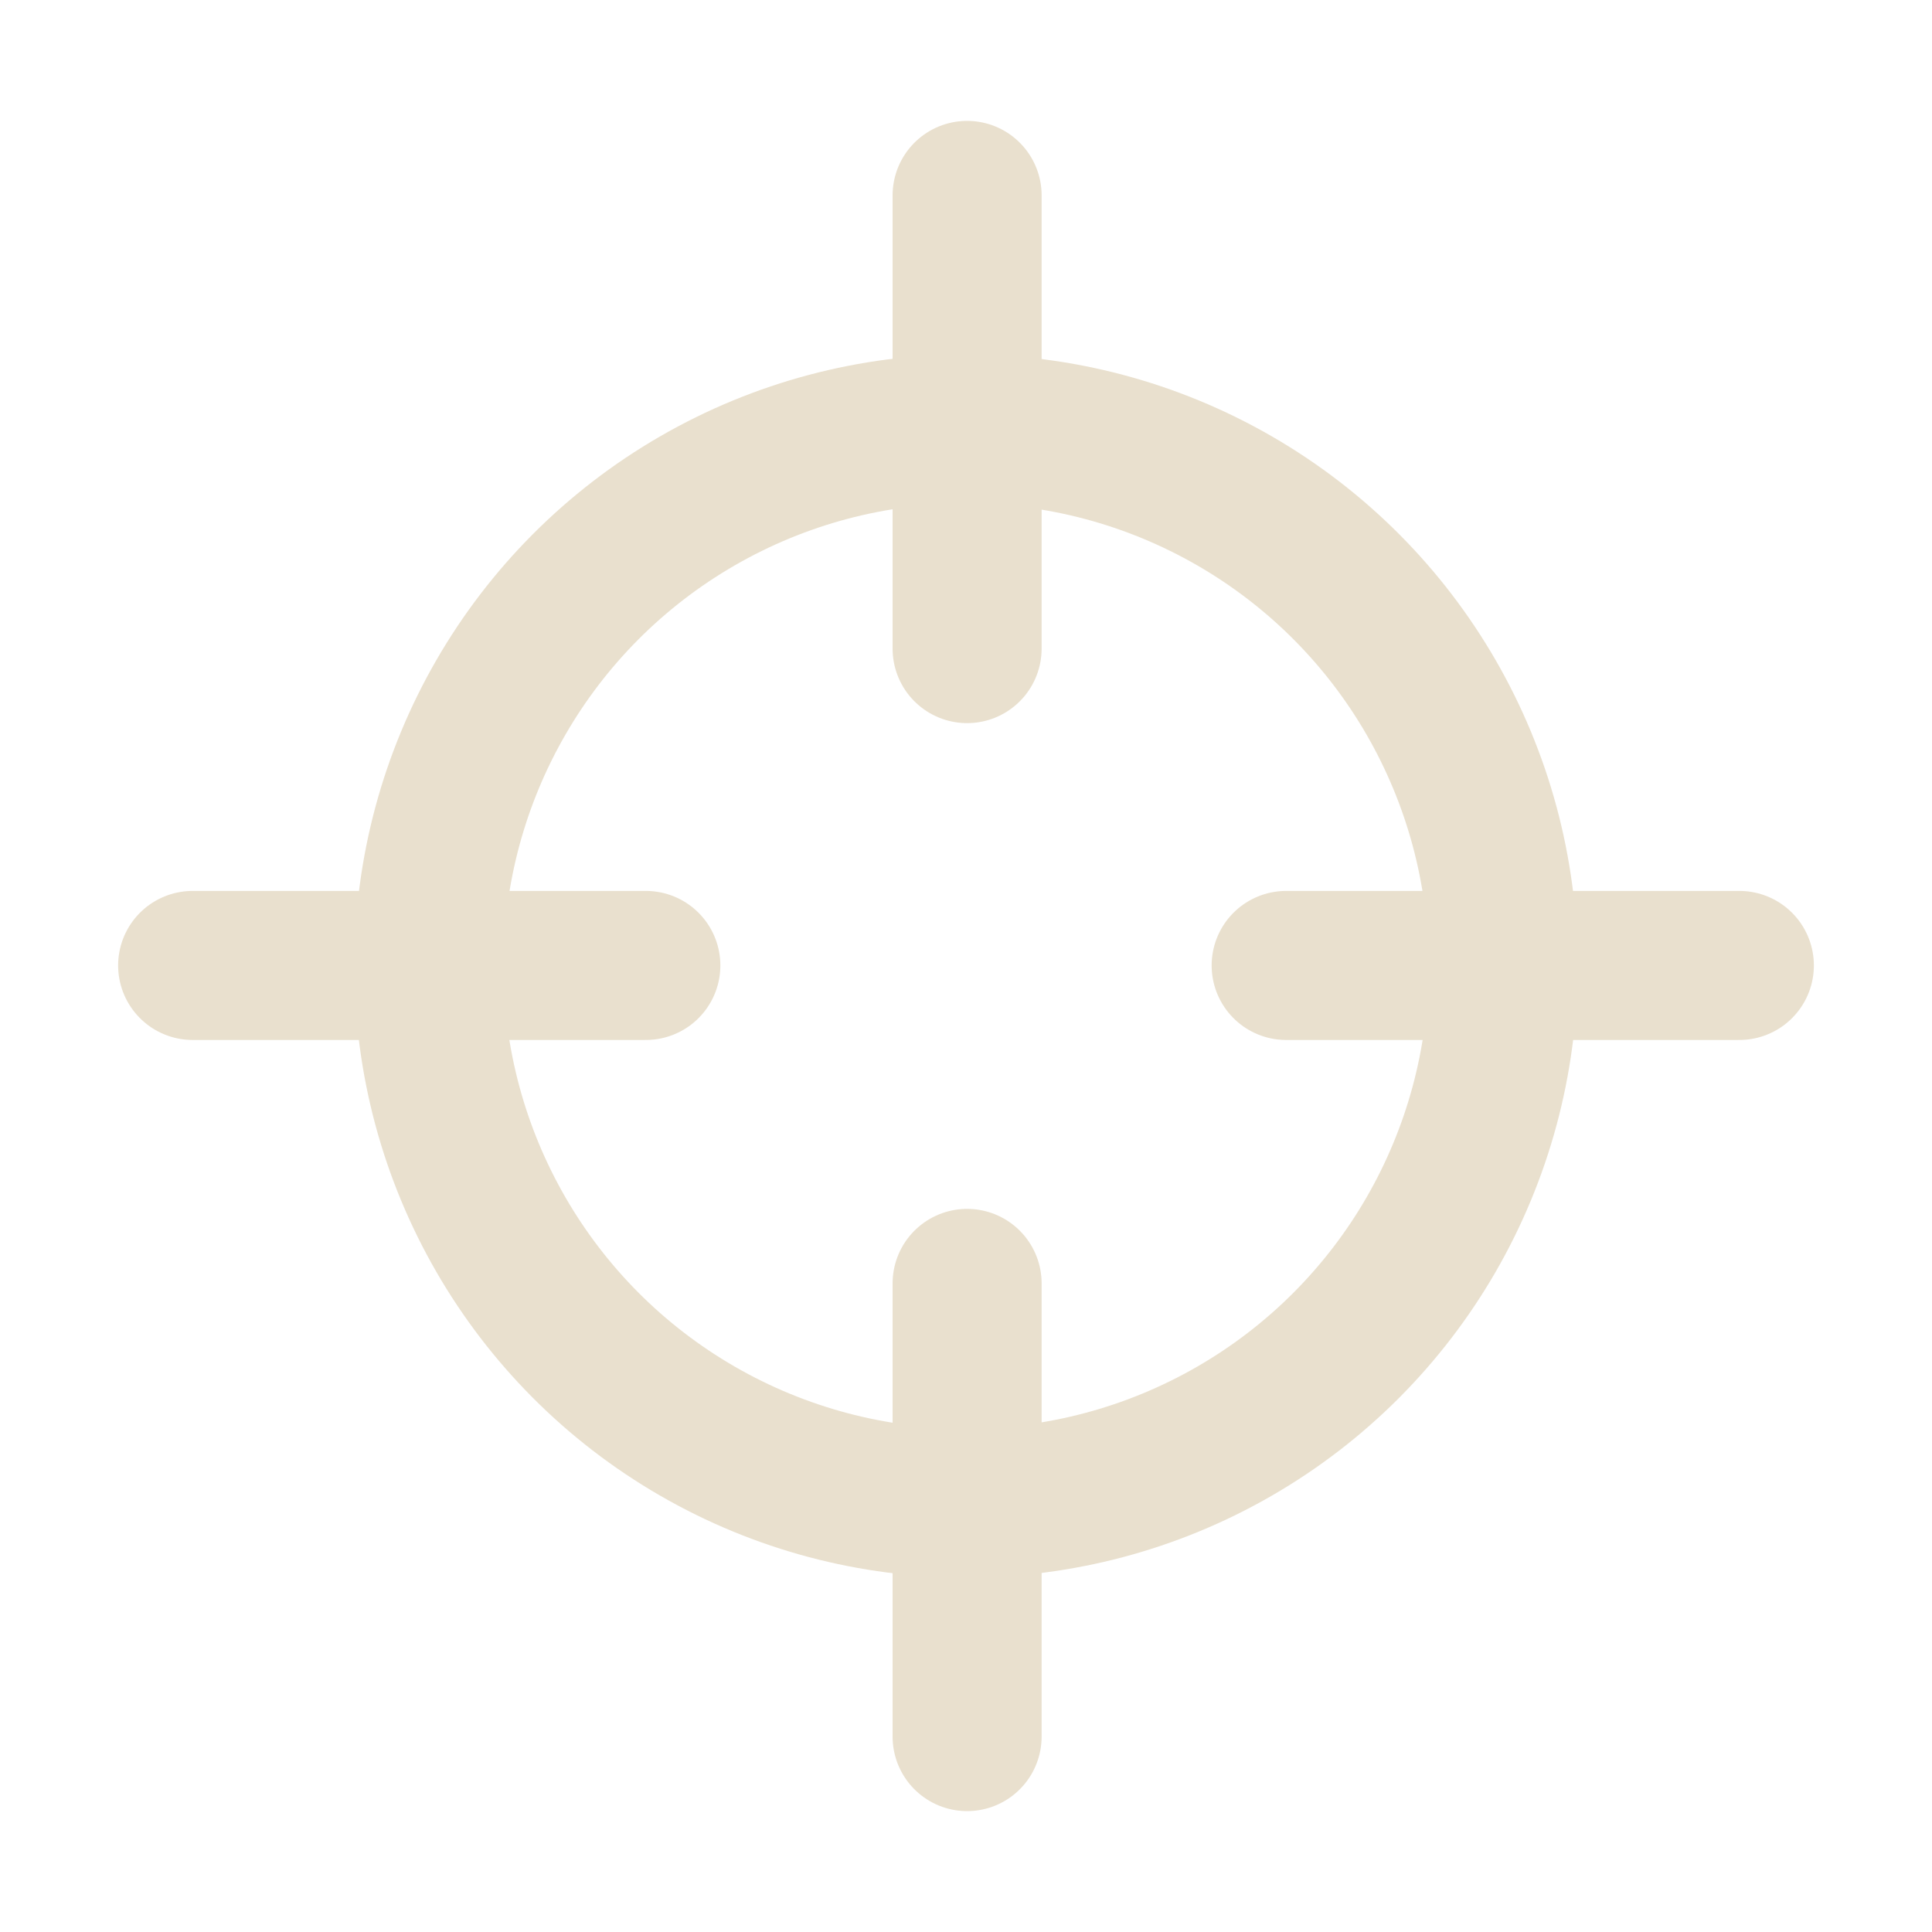
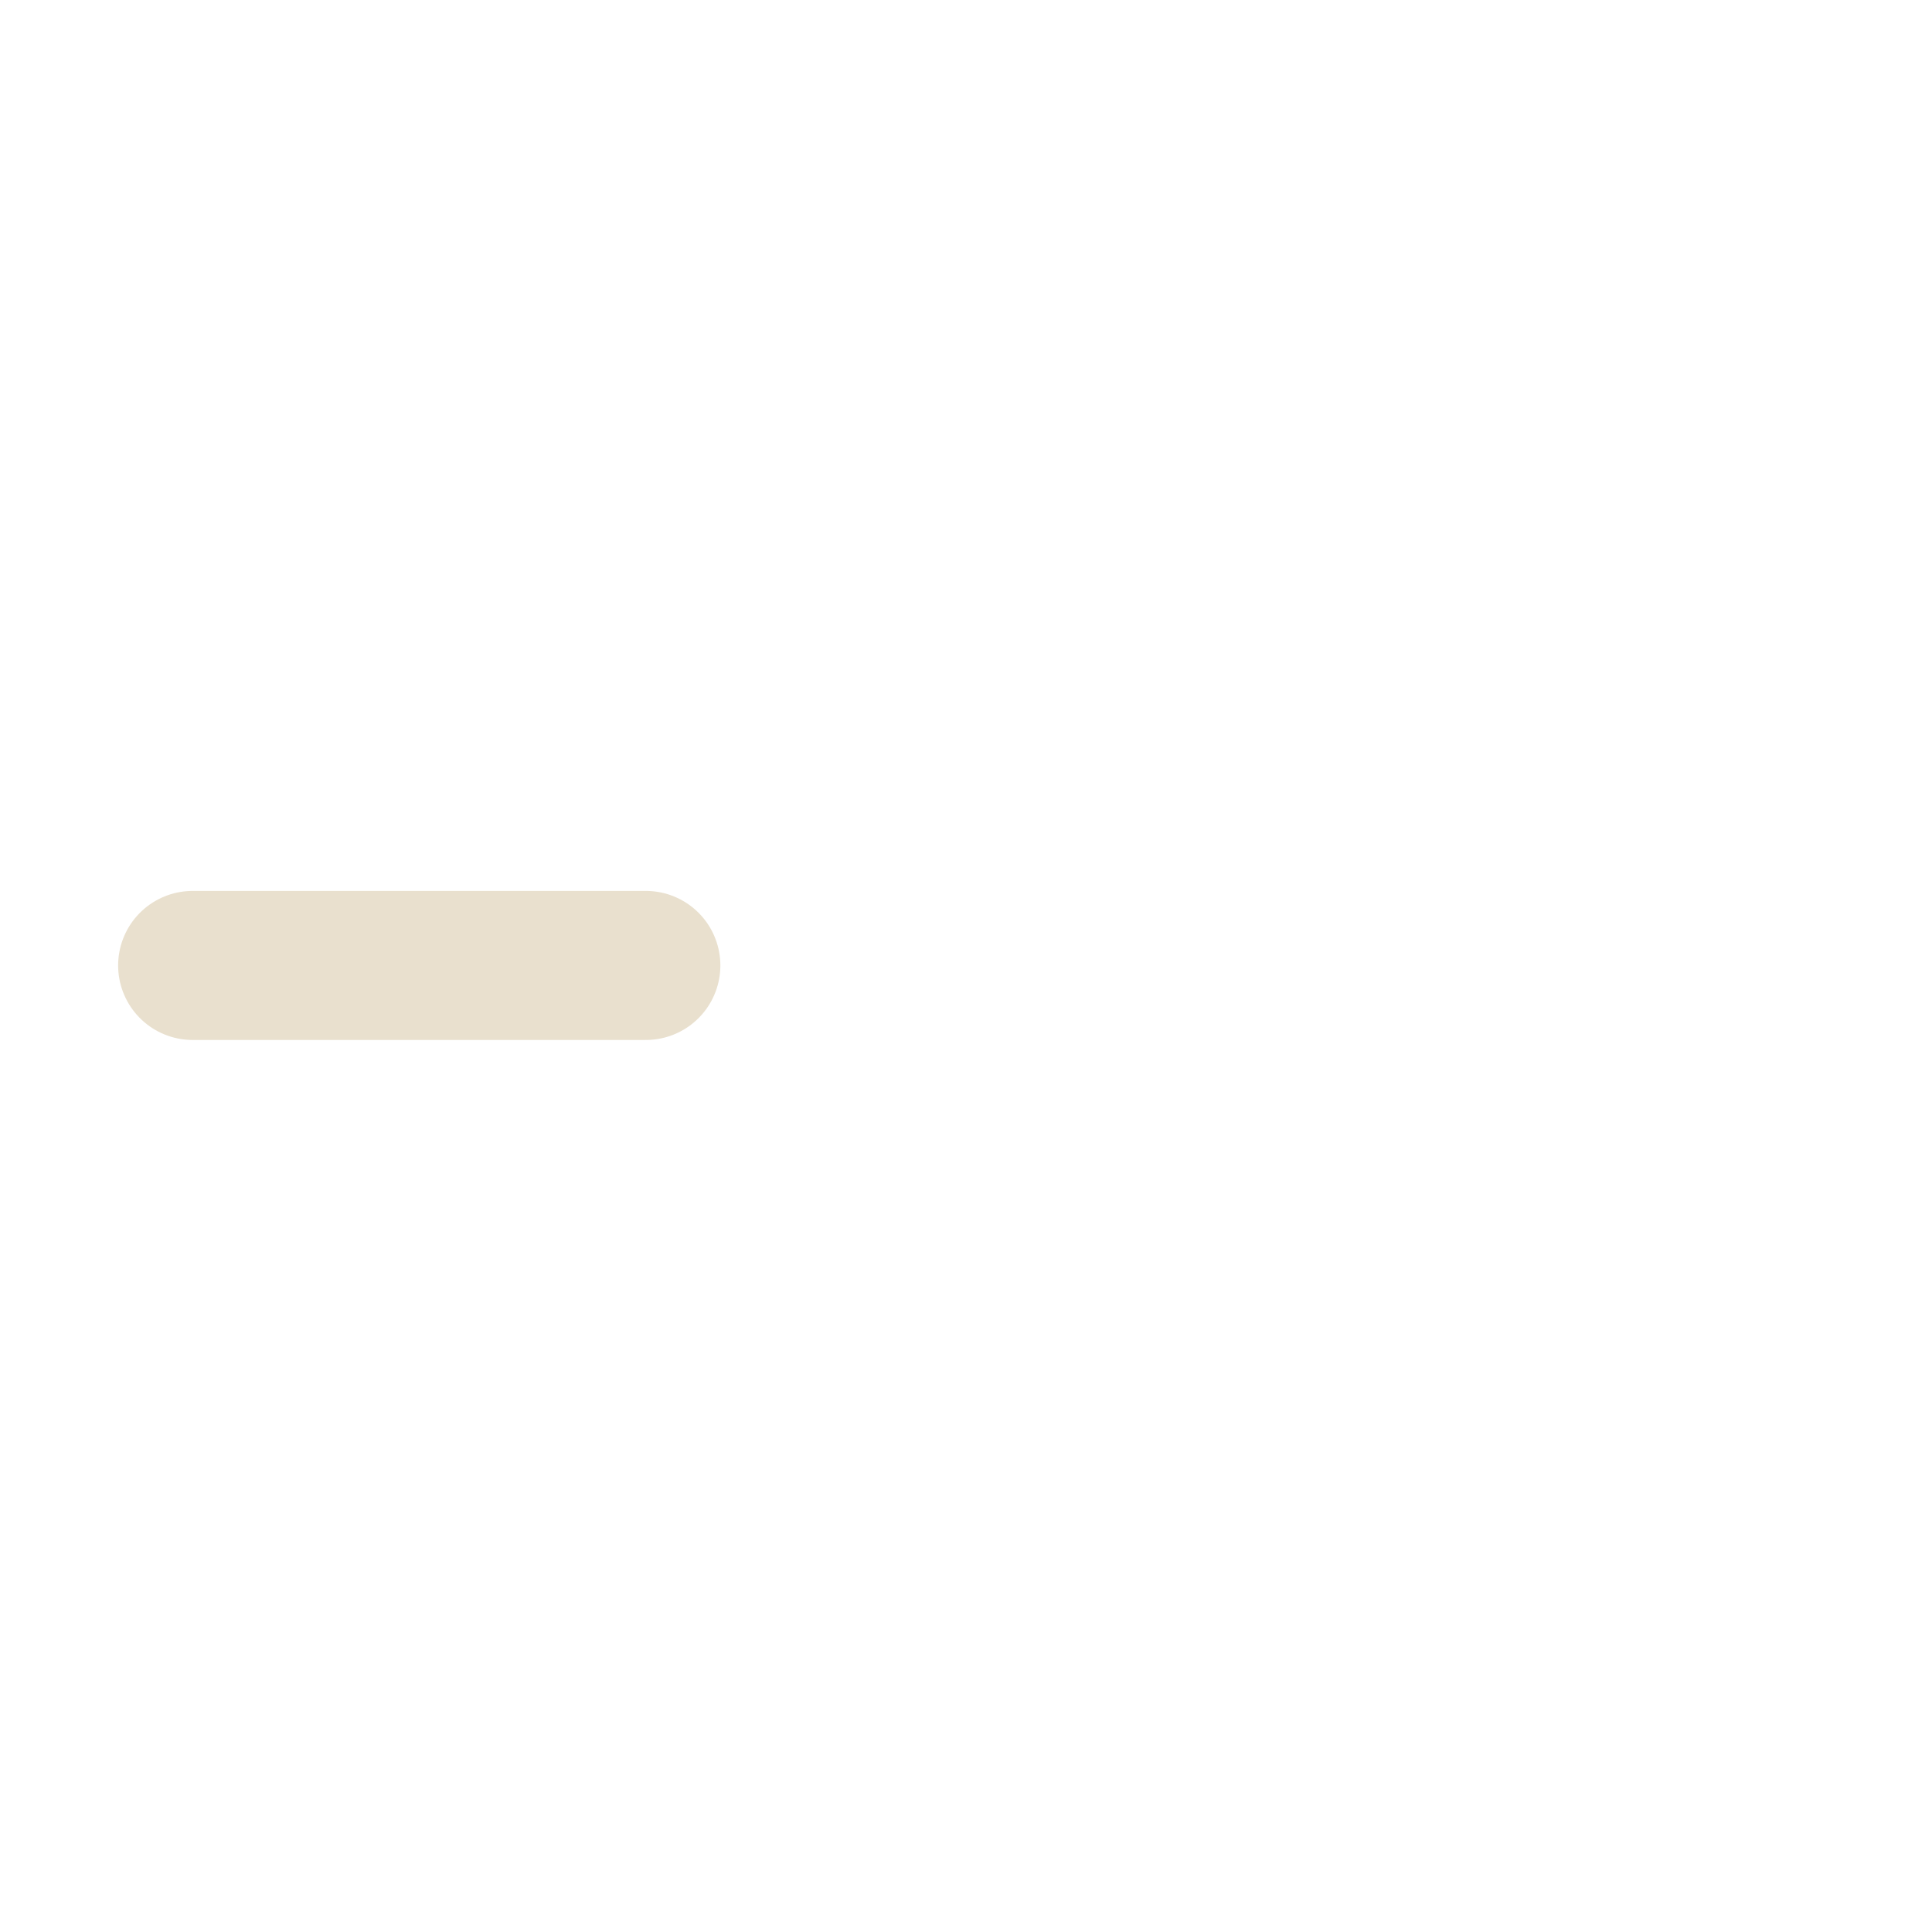
<svg xmlns="http://www.w3.org/2000/svg" version="1.1" id="Layer_1" x="0px" y="0px" viewBox="0 0 350 350" style="enable-background:new 0 0 350 350;" xml:space="preserve">
  <style type="text/css">
	.st0{fill-rule:evenodd;clip-rule:evenodd;fill:#EAE3D1;}
	.st1{fill:#293352;}
	.st2{fill-rule:evenodd;clip-rule:evenodd;fill:#293352;}
	.st3{fill:#EAE3D1;}
	.st4{fill:#FFFFFF;}
	.st5{fill-rule:evenodd;clip-rule:evenodd;fill:#E9E0CE;}
	.st6{fill:#E9E0CE;}
	.st7{fill:#E9E0CE;stroke:#FFFFFF;stroke-miterlimit:10;}
	.st8{fill:#E9E0CE;stroke:#E9E0CE;stroke-width:10;stroke-miterlimit:10;}
	.st9{fill:#FEFEFE;}
	.st10{fill:#E9E0CE;stroke:#E9E0CE;stroke-width:17;stroke-linecap:round;stroke-linejoin:round;stroke-miterlimit:10;}
	.st11{fill:#E9E0CE;stroke:#E9E0CE;stroke-width:8;stroke-linecap:round;stroke-linejoin:round;stroke-miterlimit:10;}
	.st12{fill:#E9E0CE;stroke:#E9E0CE;stroke-width:14;stroke-miterlimit:10;}
	.st13{fill:none;stroke:#E9E0CE;stroke-width:27;stroke-linecap:round;stroke-linejoin:round;stroke-miterlimit:10;}
	
		.st14{fill-rule:evenodd;clip-rule:evenodd;fill:none;stroke:#E9E0CE;stroke-width:27;stroke-linecap:round;stroke-linejoin:round;stroke-miterlimit:10;}
	.st15{fill:#E9E0CE;stroke:#E9E0CE;stroke-width:8;stroke-miterlimit:10;}
	.st16{fill:#E9E0CE;stroke:#FFFFFF;stroke-width:17;stroke-miterlimit:10;}
	.st17{fill:#E9E0CE;stroke:#E9E0CE;stroke-width:9;stroke-miterlimit:10;}
	
		.st18{fill-rule:evenodd;clip-rule:evenodd;fill:#E9E0CE;stroke:#E9E0CE;stroke-width:4;stroke-linecap:round;stroke-linejoin:round;stroke-miterlimit:10;}
</style>
  <g>
    <g>
-       <circle class="st13" cx="175" cy="175" r="97.3" />
-     </g>
-     <line class="st13" x1="233" y1="174.9" x2="315.1" y2="174.9" />
+       </g>
    <line class="st13" x1="34.9" y1="174.9" x2="117" y2="174.9" />
-     <line class="st13" x1="175.2" y1="117.5" x2="175.2" y2="35.4" />
-     <line class="st13" x1="175.2" y1="314.6" x2="175.2" y2="232.5" />
  </g>
</svg>